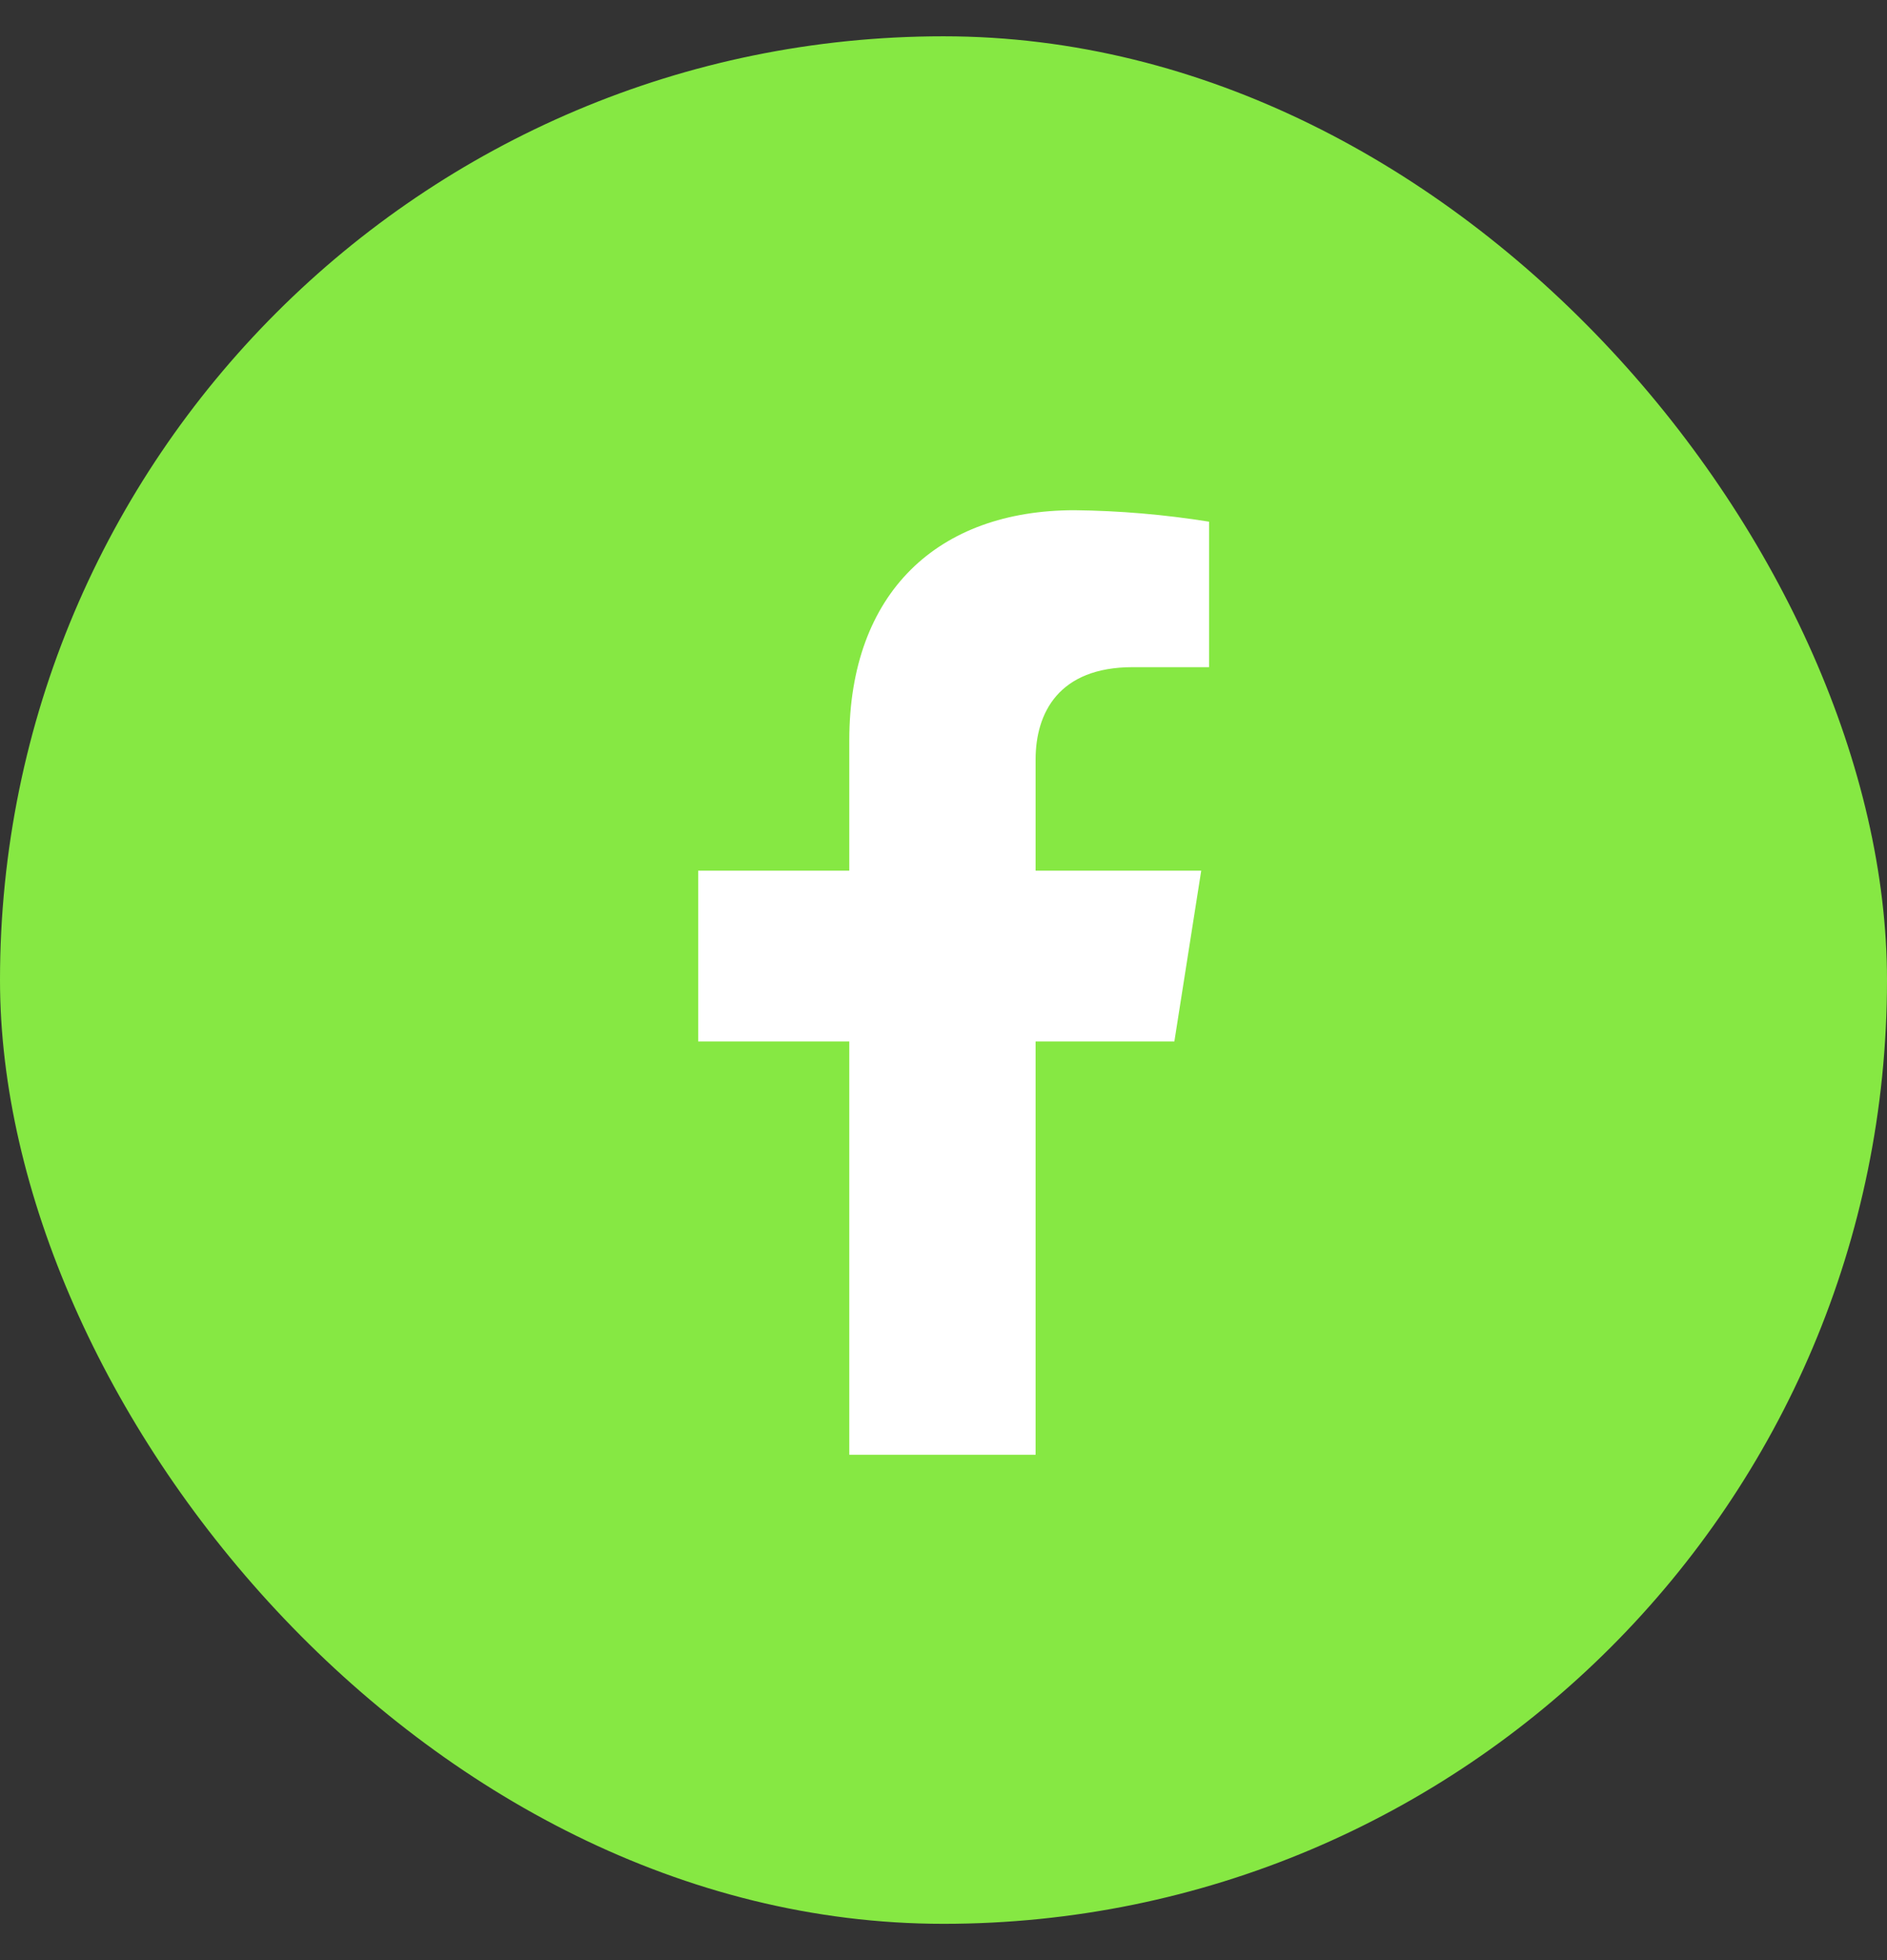
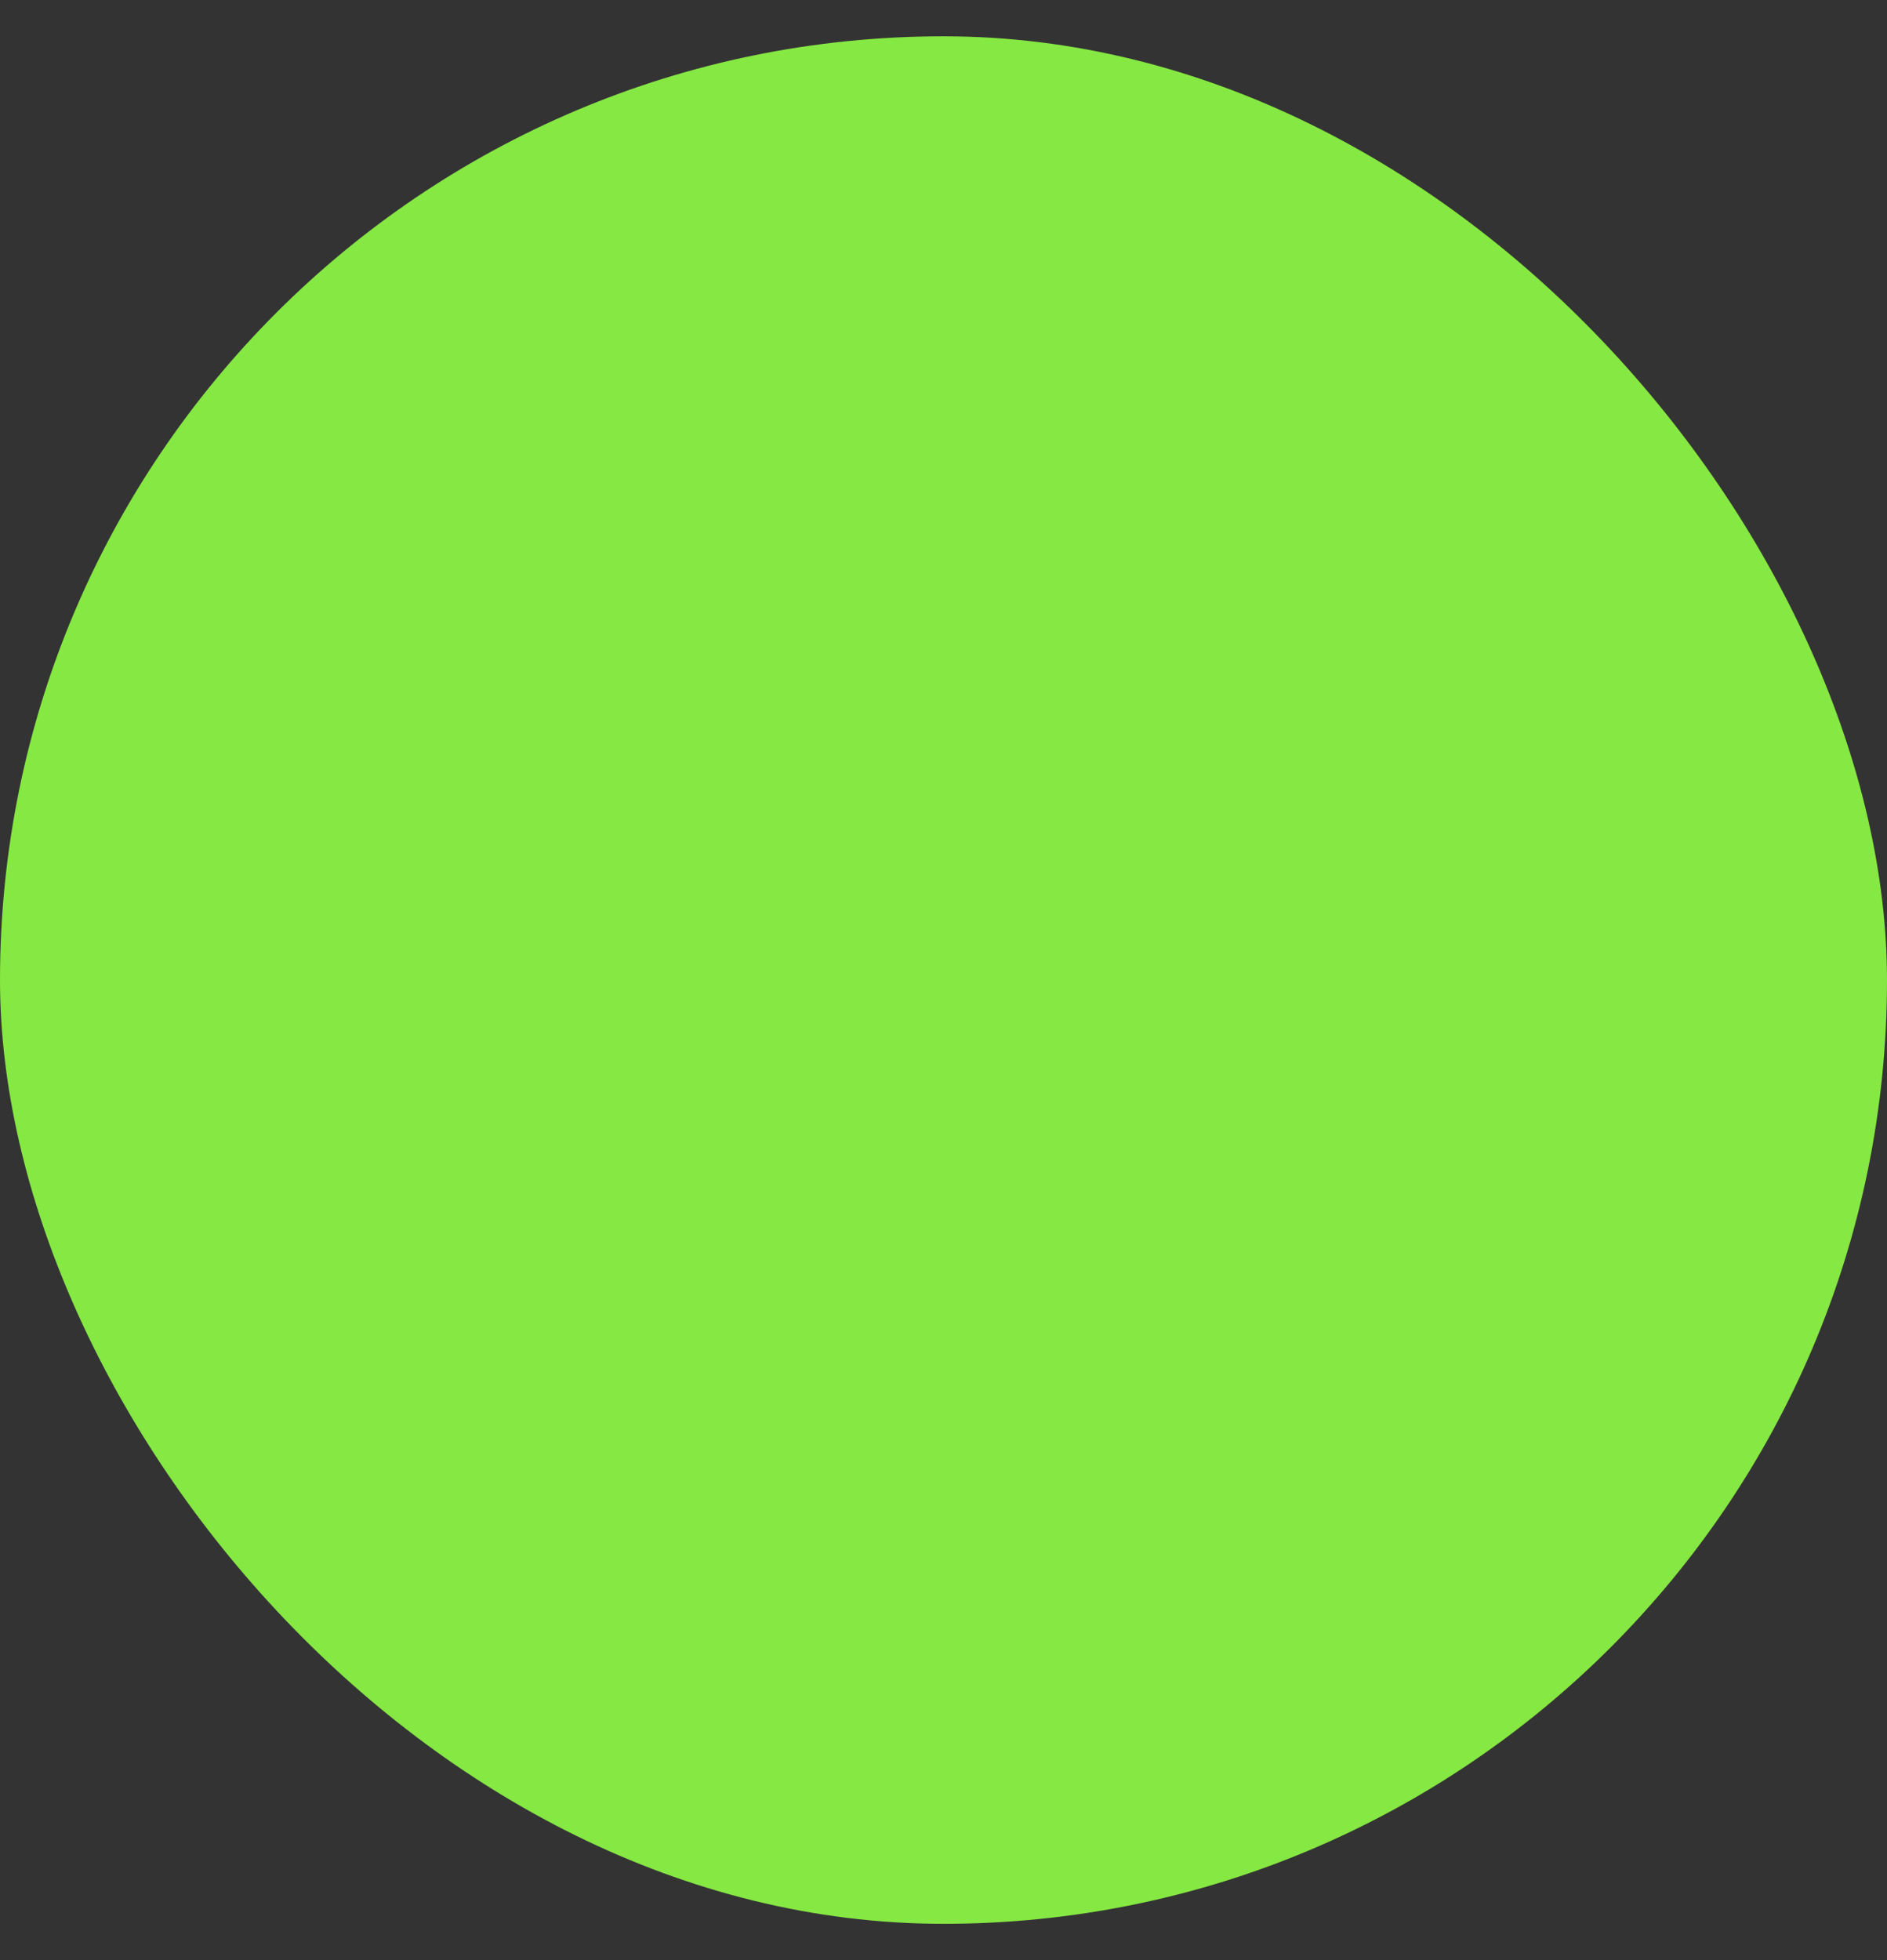
<svg xmlns="http://www.w3.org/2000/svg" width="26" height="27" viewBox="0 0 26 27" fill="none">
  <rect x="0" y="0" width="26" height="27" fill="#333333" stroke="none" />
  <rect y="0.5" width="26" height="26" rx="13" fill="#86E843" />
-   <path d="M16.181 14.346L16.551 11.993H14.269V10.463C14.269 9.819 14.588 9.19 15.607 9.19H16.659V7.186C16.046 7.088 15.427 7.035 14.806 7.028C12.928 7.028 11.702 8.157 11.702 10.198V11.993H9.62V14.346H11.702V20.039H14.269V14.346H16.181Z" fill="white" />
</svg>